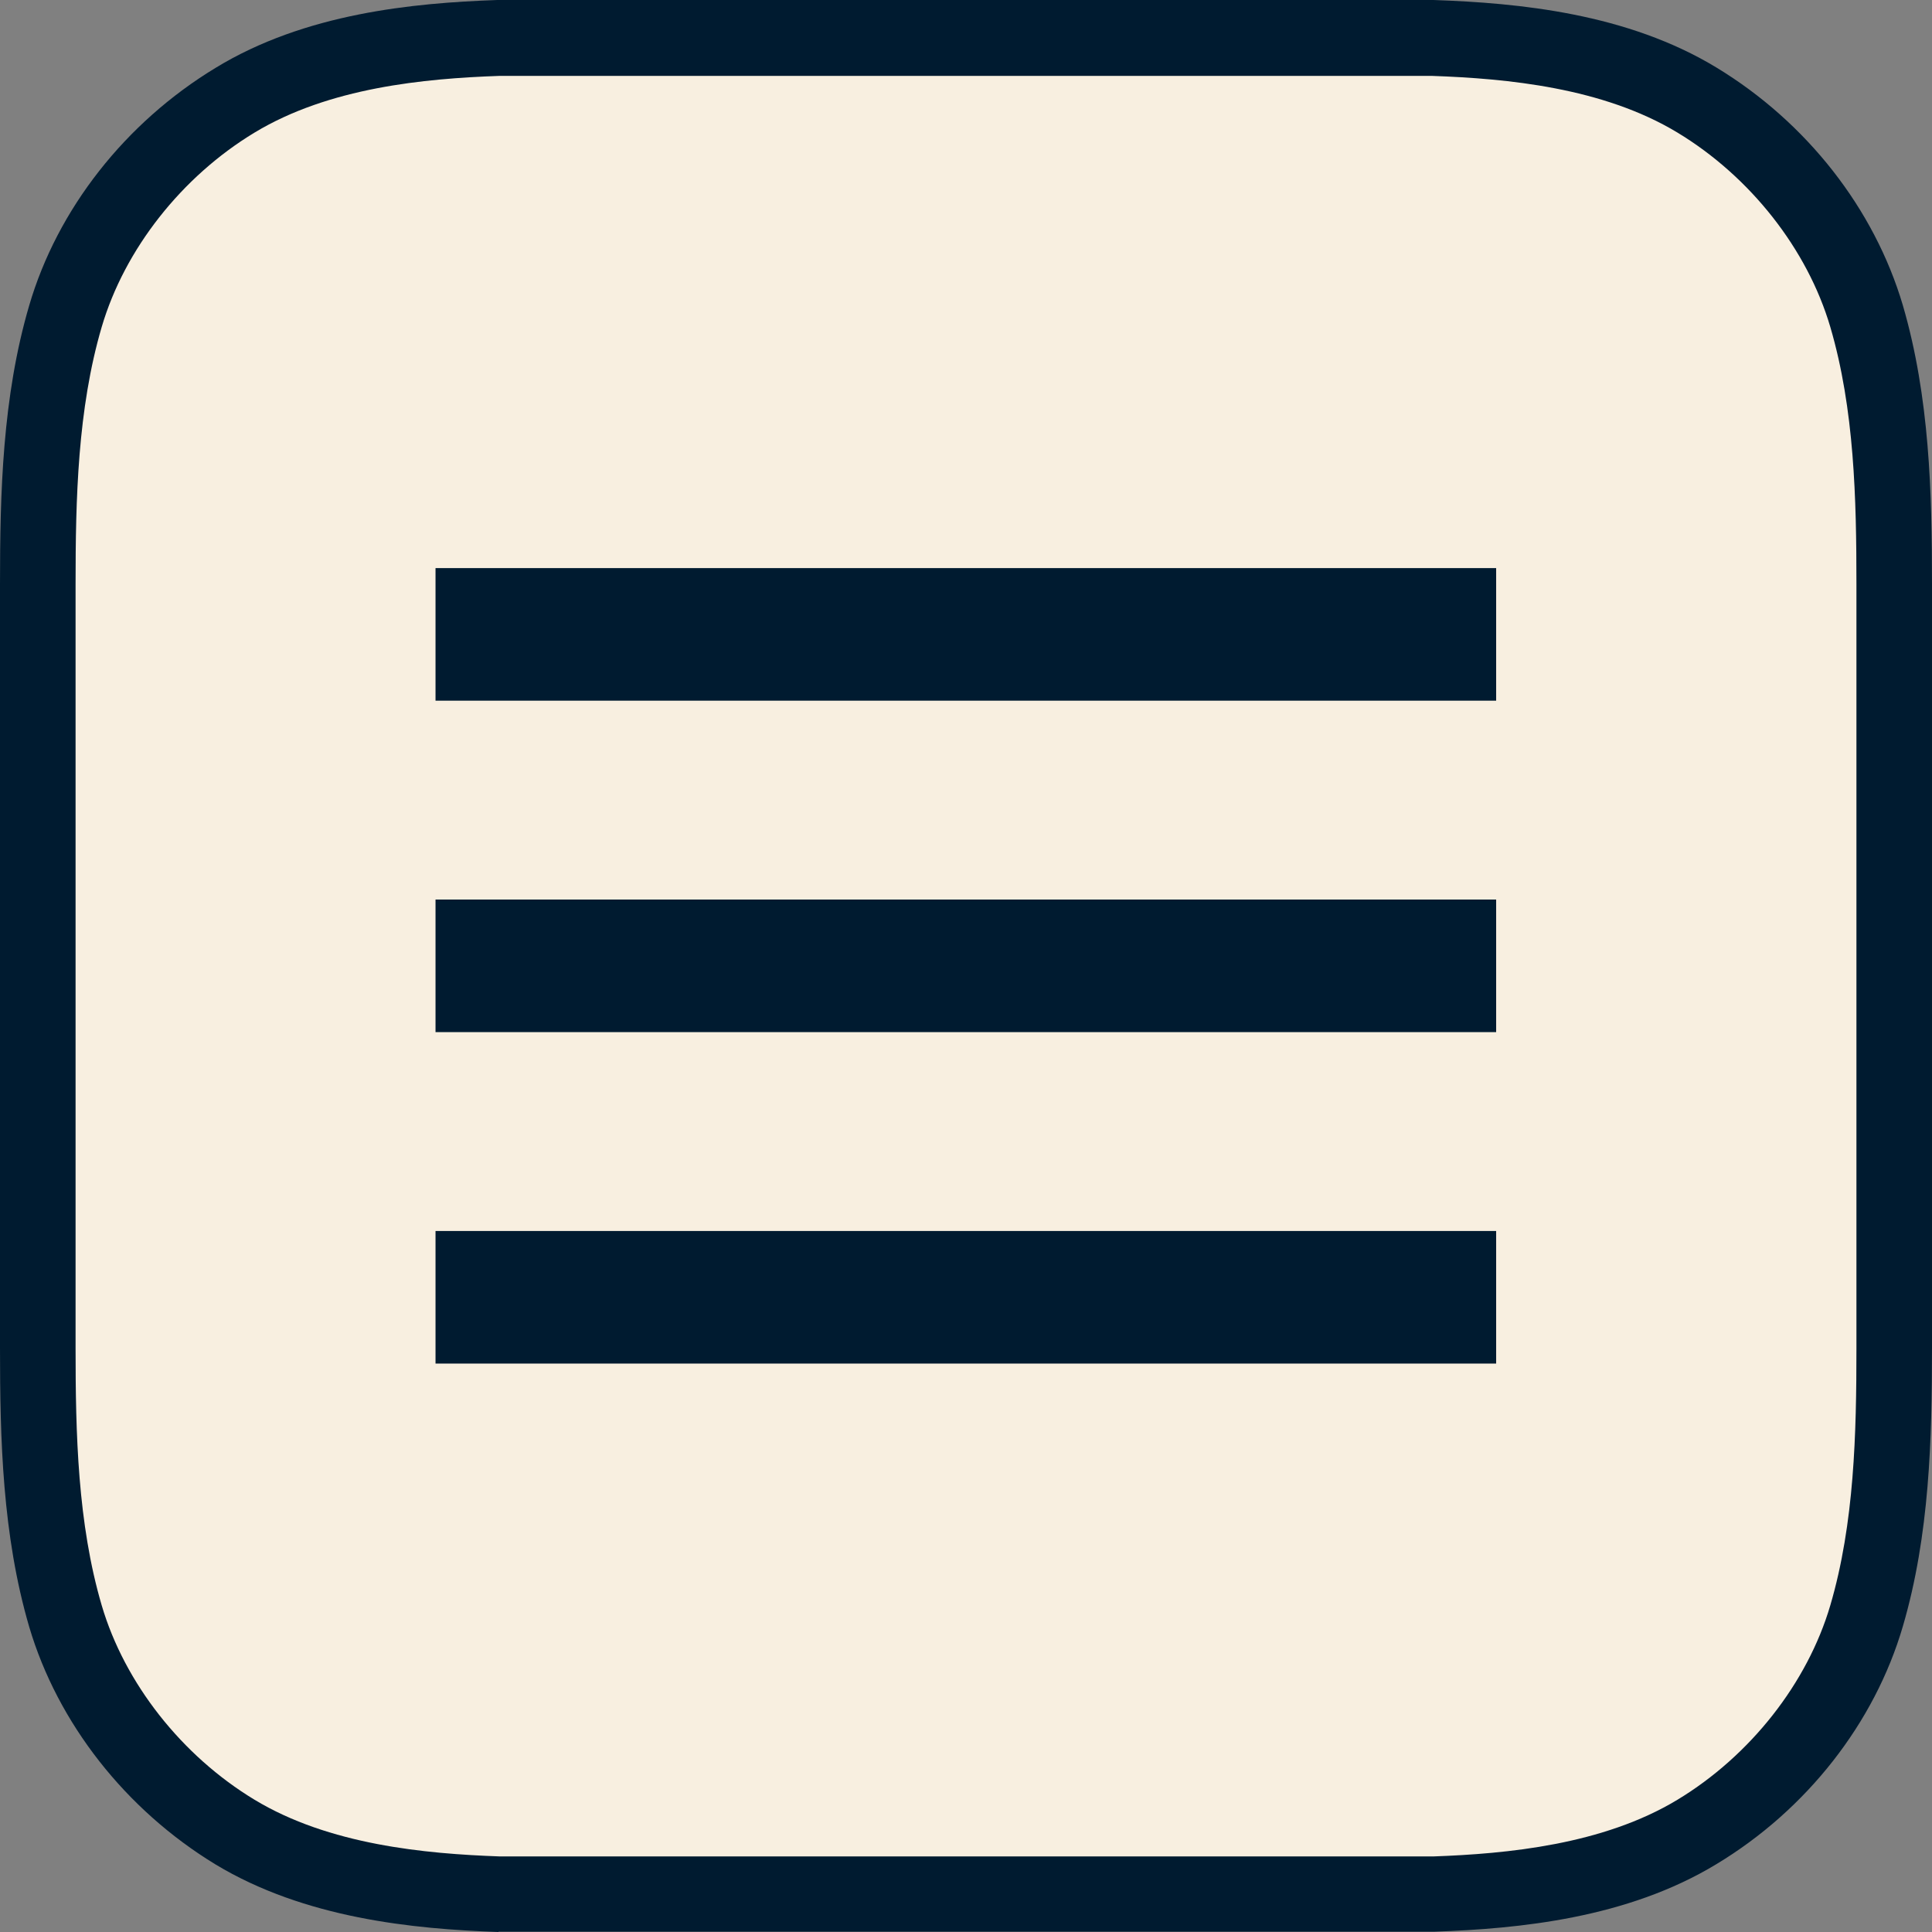
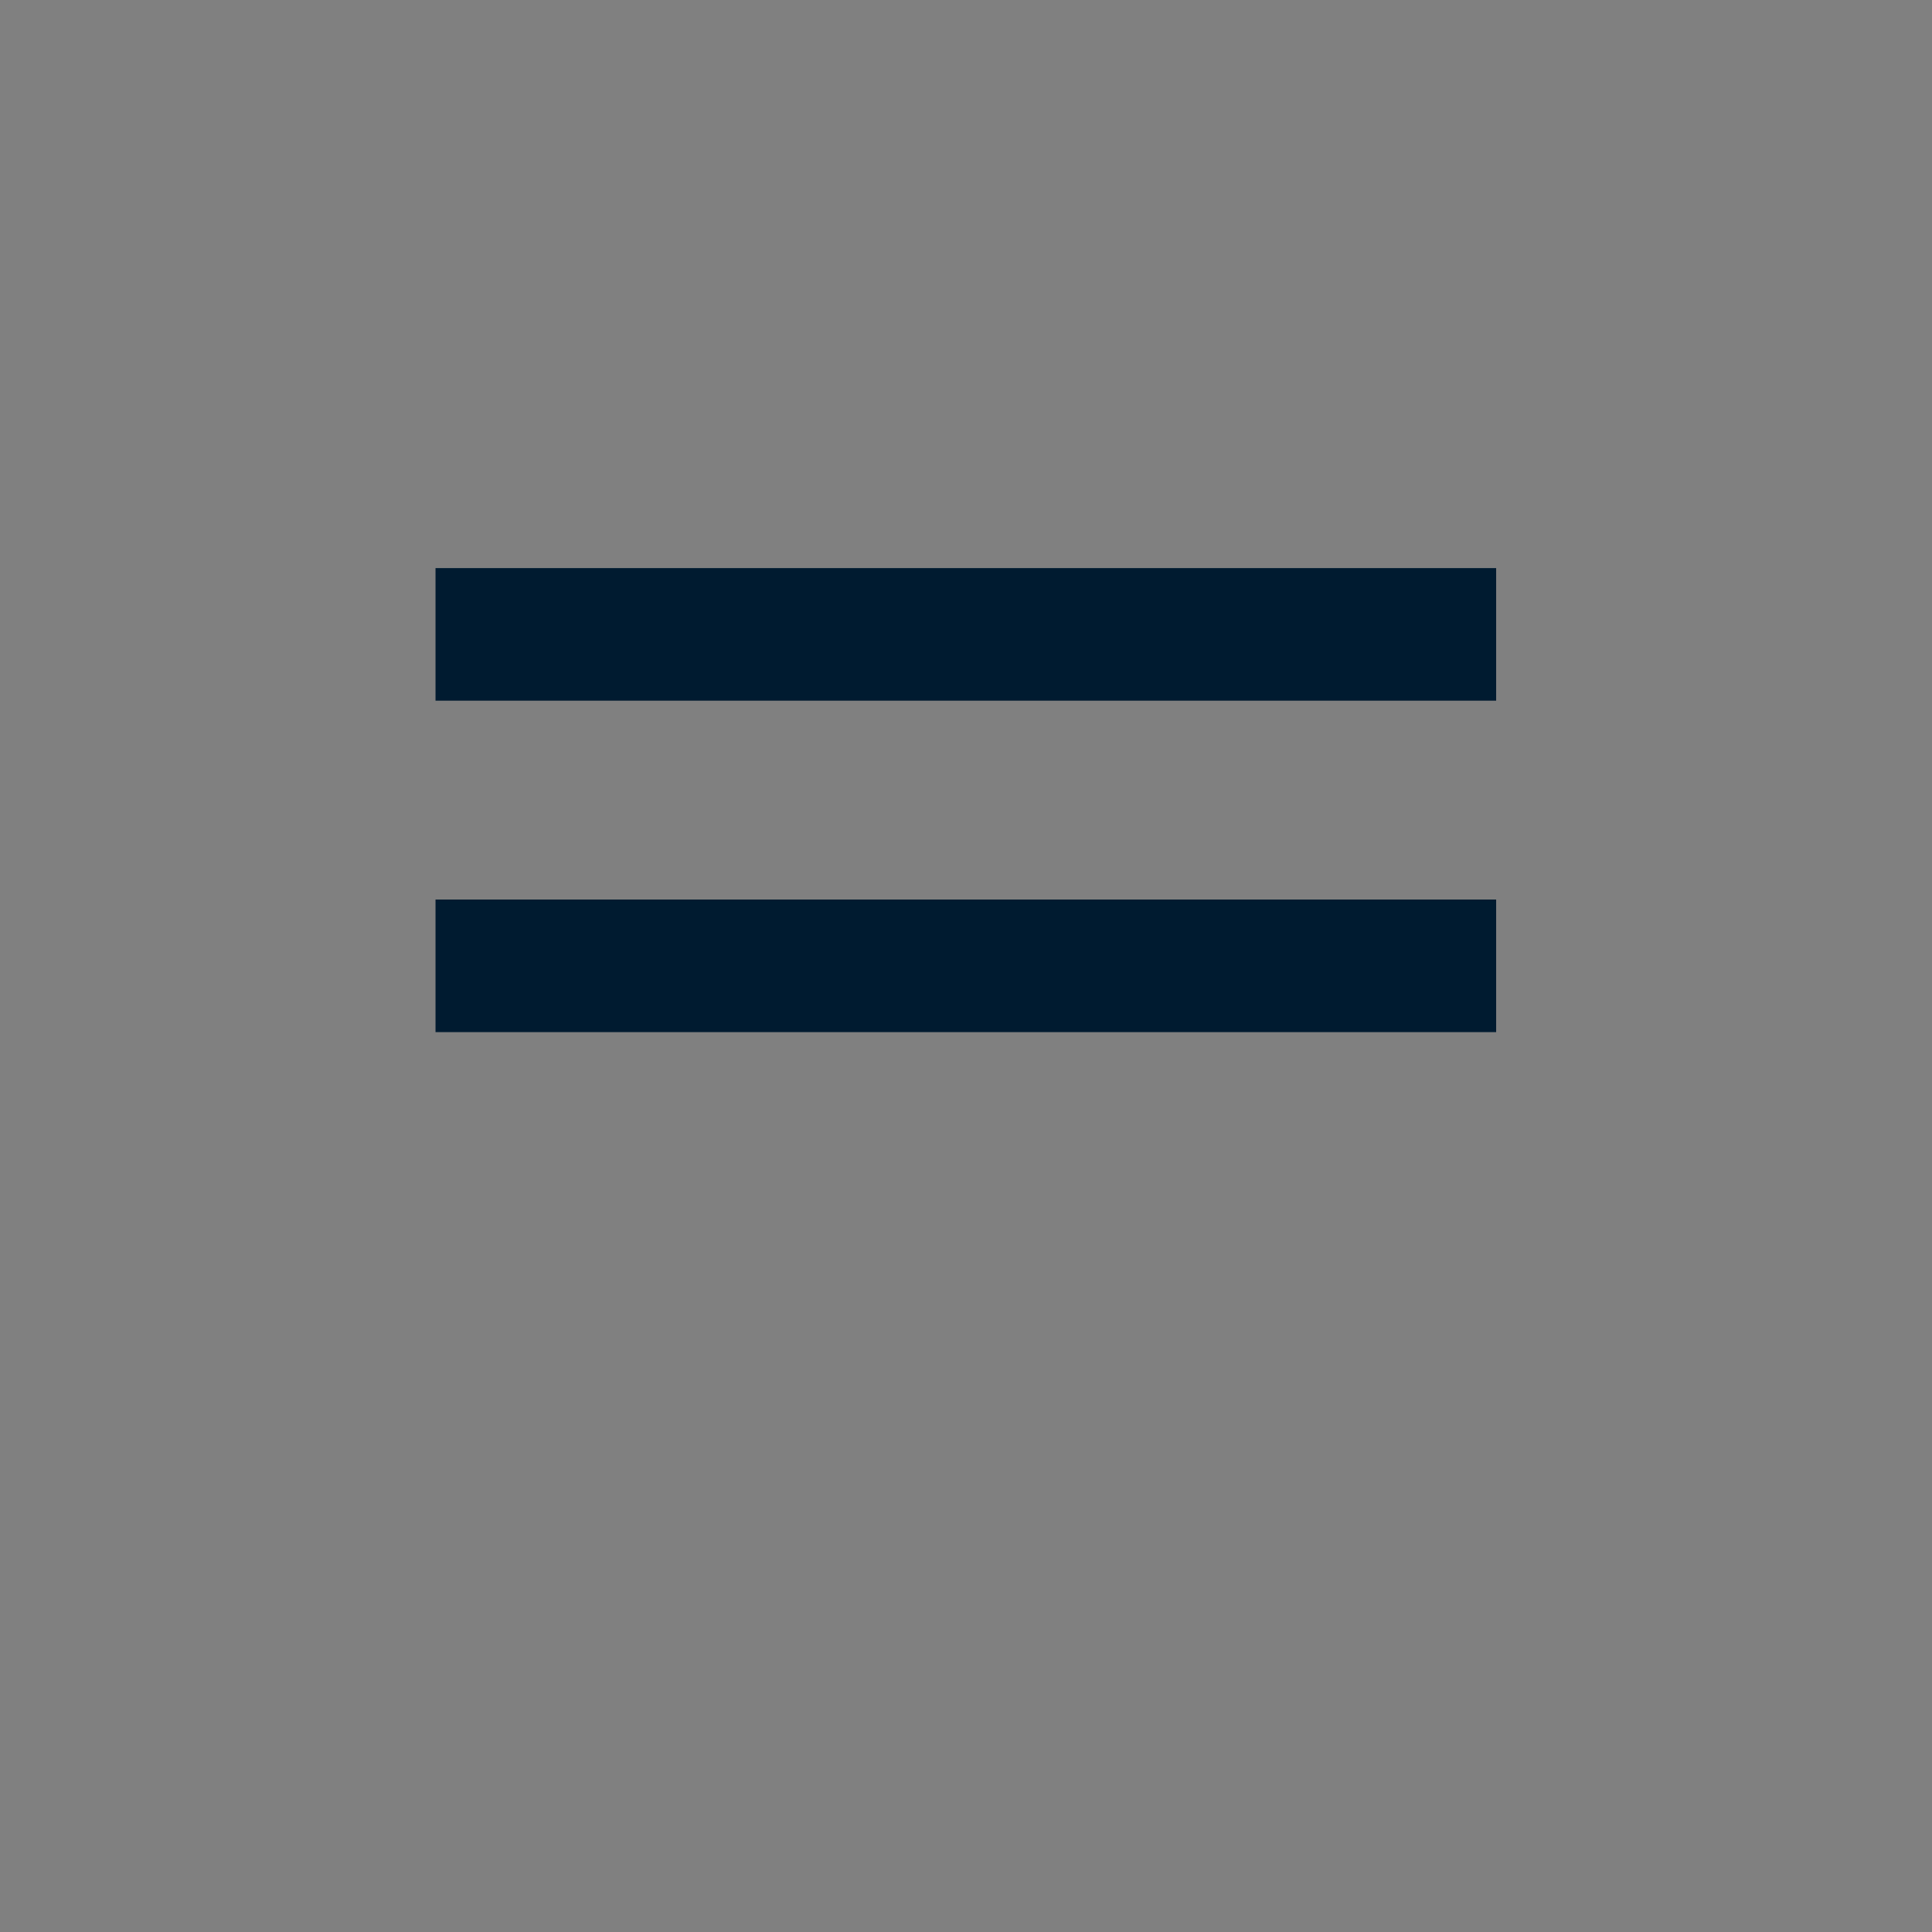
<svg xmlns="http://www.w3.org/2000/svg" id="_レイヤー_1" version="1.1" viewBox="0 0 58.29 58.29">
  <rect x="0" y="0" width="58.29" height="58.29" fill="#808080" stroke="none" />
  <defs>
    <style>
      .st0 {
        fill: #001b30;
      }

      .st1 {
        fill: #f8efe0;
      }
    </style>
  </defs>
  <g>
-     <path class="st1" d="M15.04,1.14c-2.7.1-5.6.45-7.95,1.88-2.39,1.45-4.32,3.82-5.11,6.51-.76,2.6-.83,5.4-.83,8.09v23.04c0,2.69.07,5.49.83,8.09.79,2.7,2.72,5.06,5.11,6.51,2.35,1.43,5.25,1.78,7.95,1.88h28.21c2.7-.1,5.6-.45,7.95-1.88,2.39-1.45,4.32-3.82,5.11-6.51.76-2.6.83-5.4.83-8.09v-23.04c0-2.69-.07-5.49-.83-8.09-.79-2.7-2.72-5.06-5.11-6.51-2.35-1.43-5.25-1.78-7.95-1.88H15.04Z" />
-     <path class="st0" d="M15.04,58.29c-2.58-.09-5.84-.41-8.54-2.04-2.71-1.65-4.76-4.26-5.62-7.17-.81-2.77-.88-5.67-.88-8.41v-23.04c0-2.74.07-5.65.88-8.41.85-2.91,2.9-5.52,5.62-7.17C9.2.4,12.46.09,15,0h.04s28.21,0,28.21,0c2.58.09,5.84.4,8.54,2.04,2.72,1.65,4.76,4.26,5.62,7.17.81,2.77.88,5.67.88,8.41v23.04c0,2.74-.07,5.65-.88,8.41-.85,2.91-2.9,5.53-5.62,7.17-2.7,1.64-5.96,1.95-8.5,2.04H15.04ZM15.06,2.29c-2.26.08-5.13.35-7.38,1.71-2.2,1.33-3.92,3.52-4.61,5.86-.73,2.48-.79,5.2-.79,7.77v23.04c0,2.57.06,5.29.79,7.77.69,2.34,2.41,4.53,4.61,5.86,2.25,1.36,5.14,1.63,7.4,1.71h28.17c2.22-.08,5.11-.35,7.36-1.71,2.2-1.33,3.92-3.52,4.61-5.86.73-2.48.79-5.2.79-7.77v-23.04c0-2.57-.06-5.29-.79-7.77-.69-2.34-2.41-4.53-4.61-5.86-2.25-1.36-5.14-1.63-7.4-1.71H15.06Z" />
-   </g>
+     </g>
  <g>
    <rect class="st0" x="13.14" y="17.14" width="32" height="4" />
    <rect class="st0" x="13.14" y="27.14" width="32" height="4" />
-     <rect class="st0" x="13.14" y="37.14" width="32" height="4" />
  </g>
</svg>